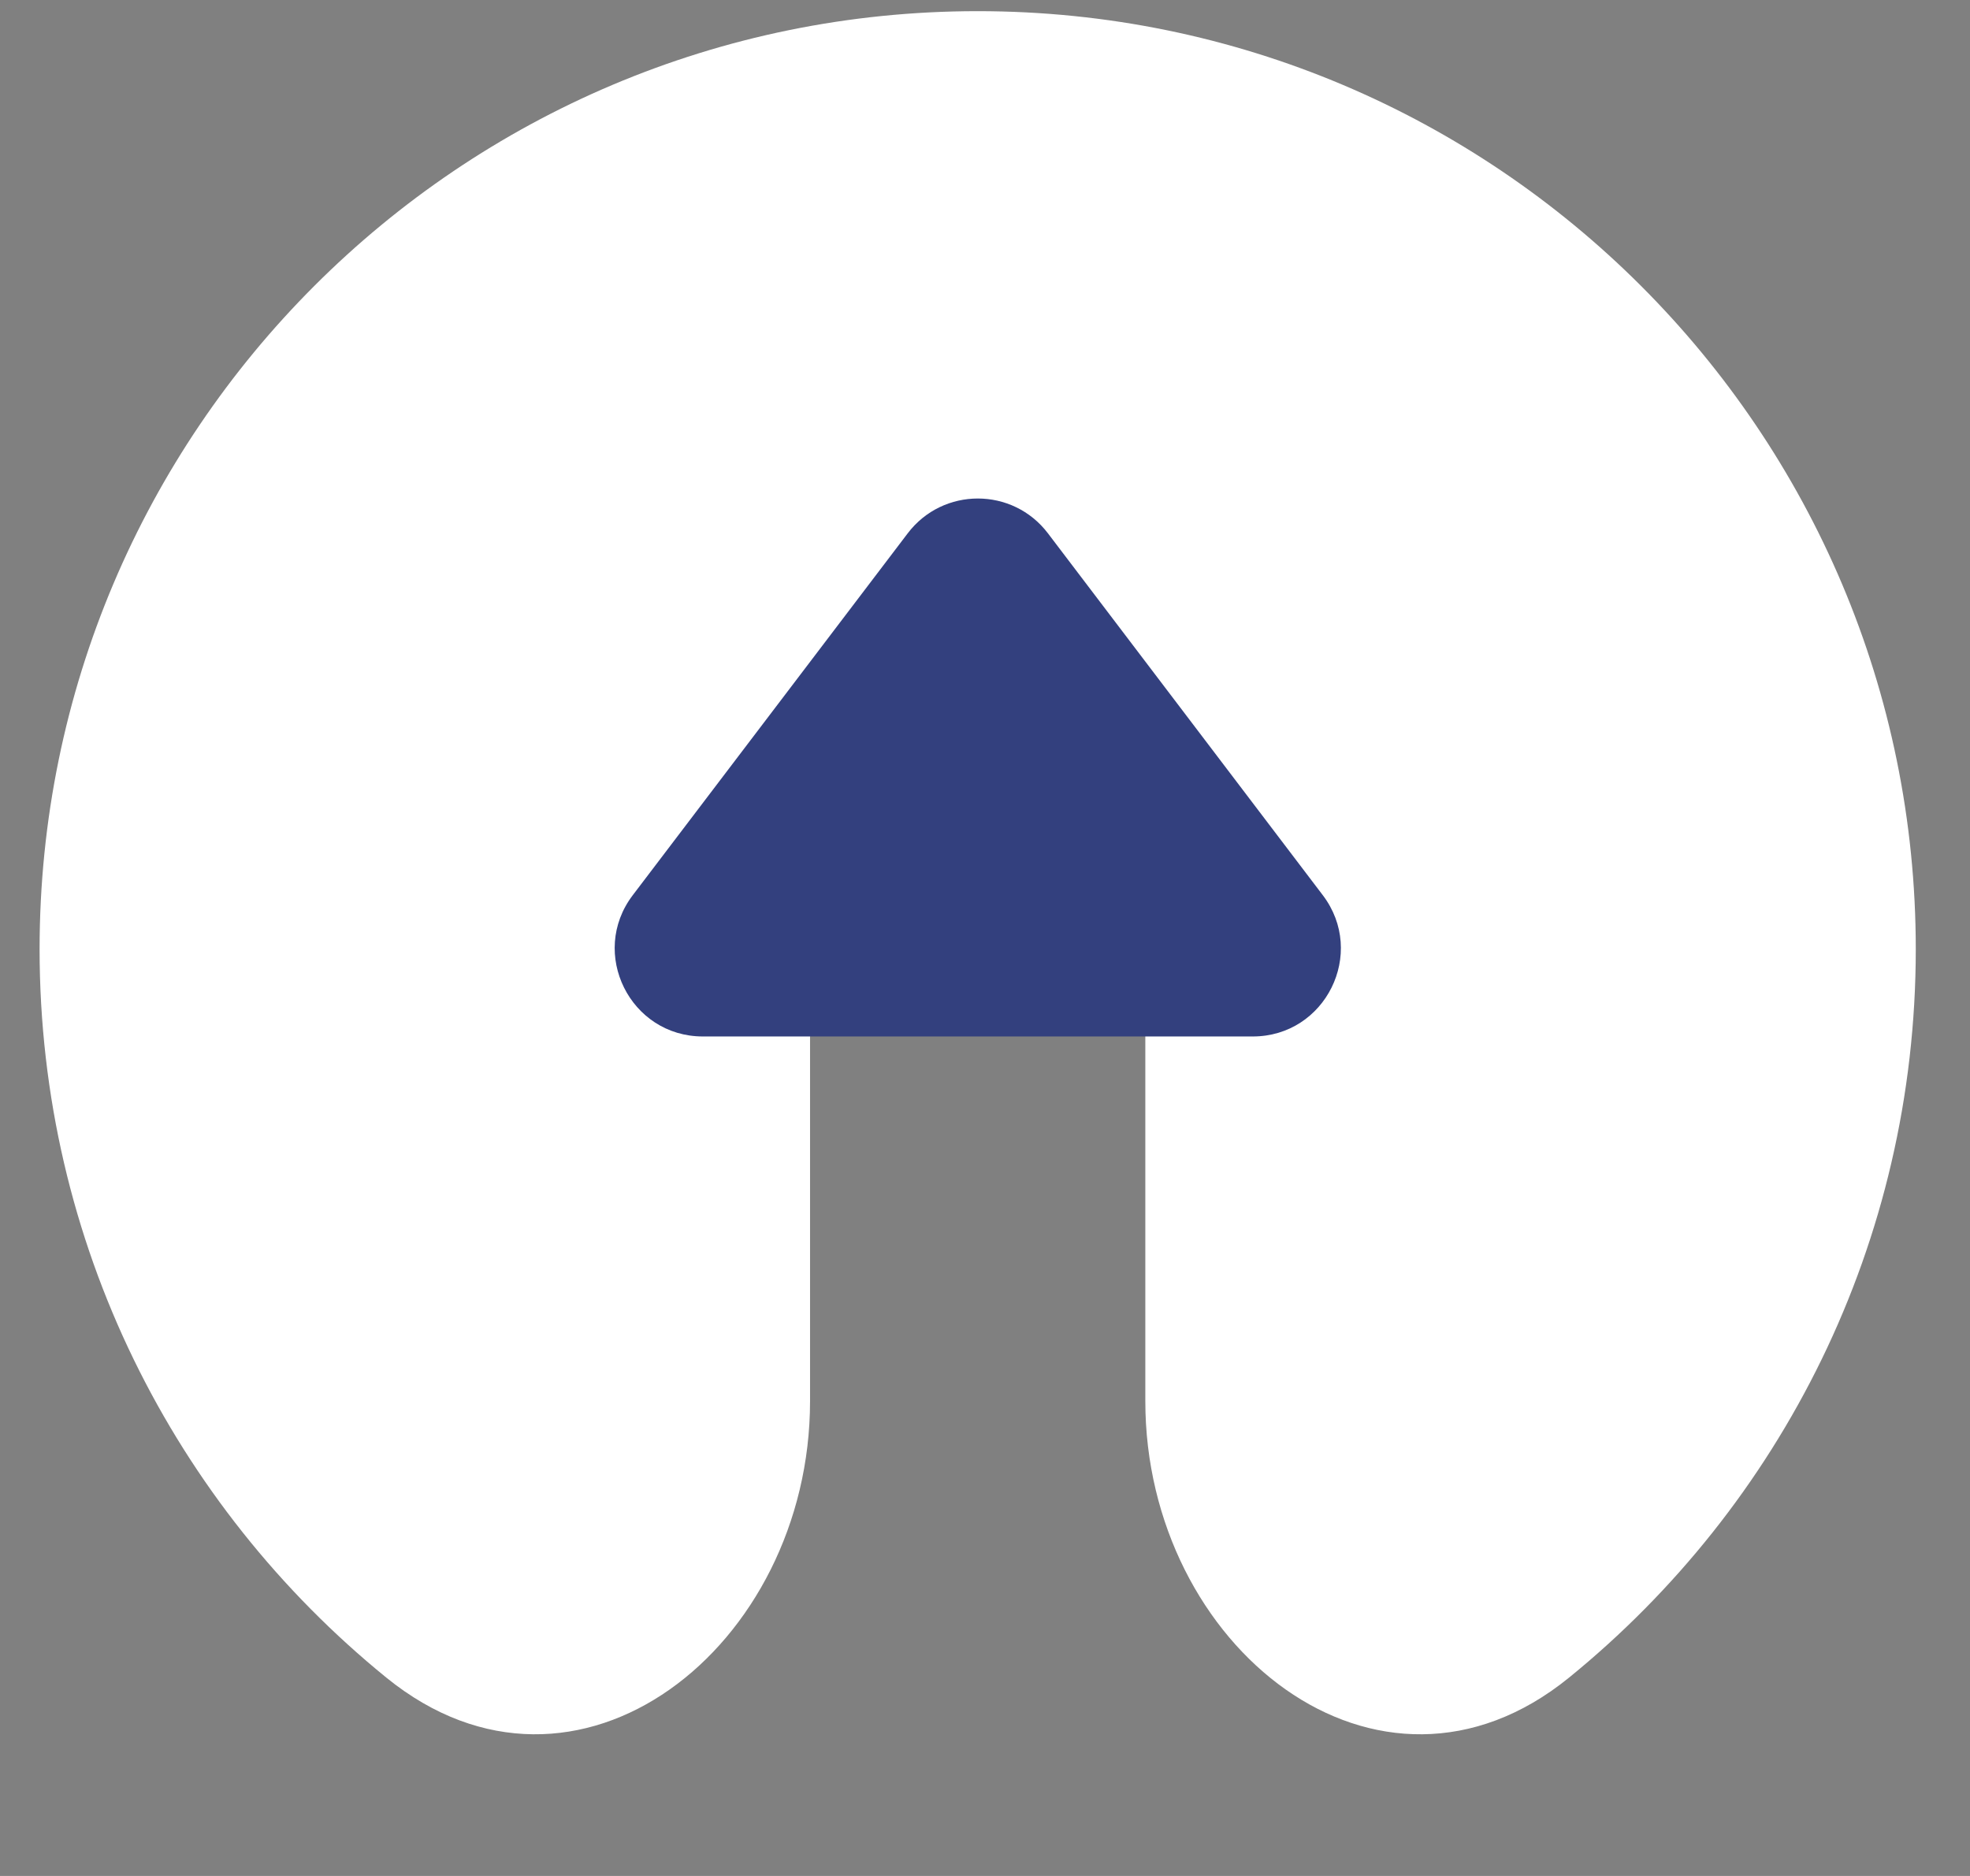
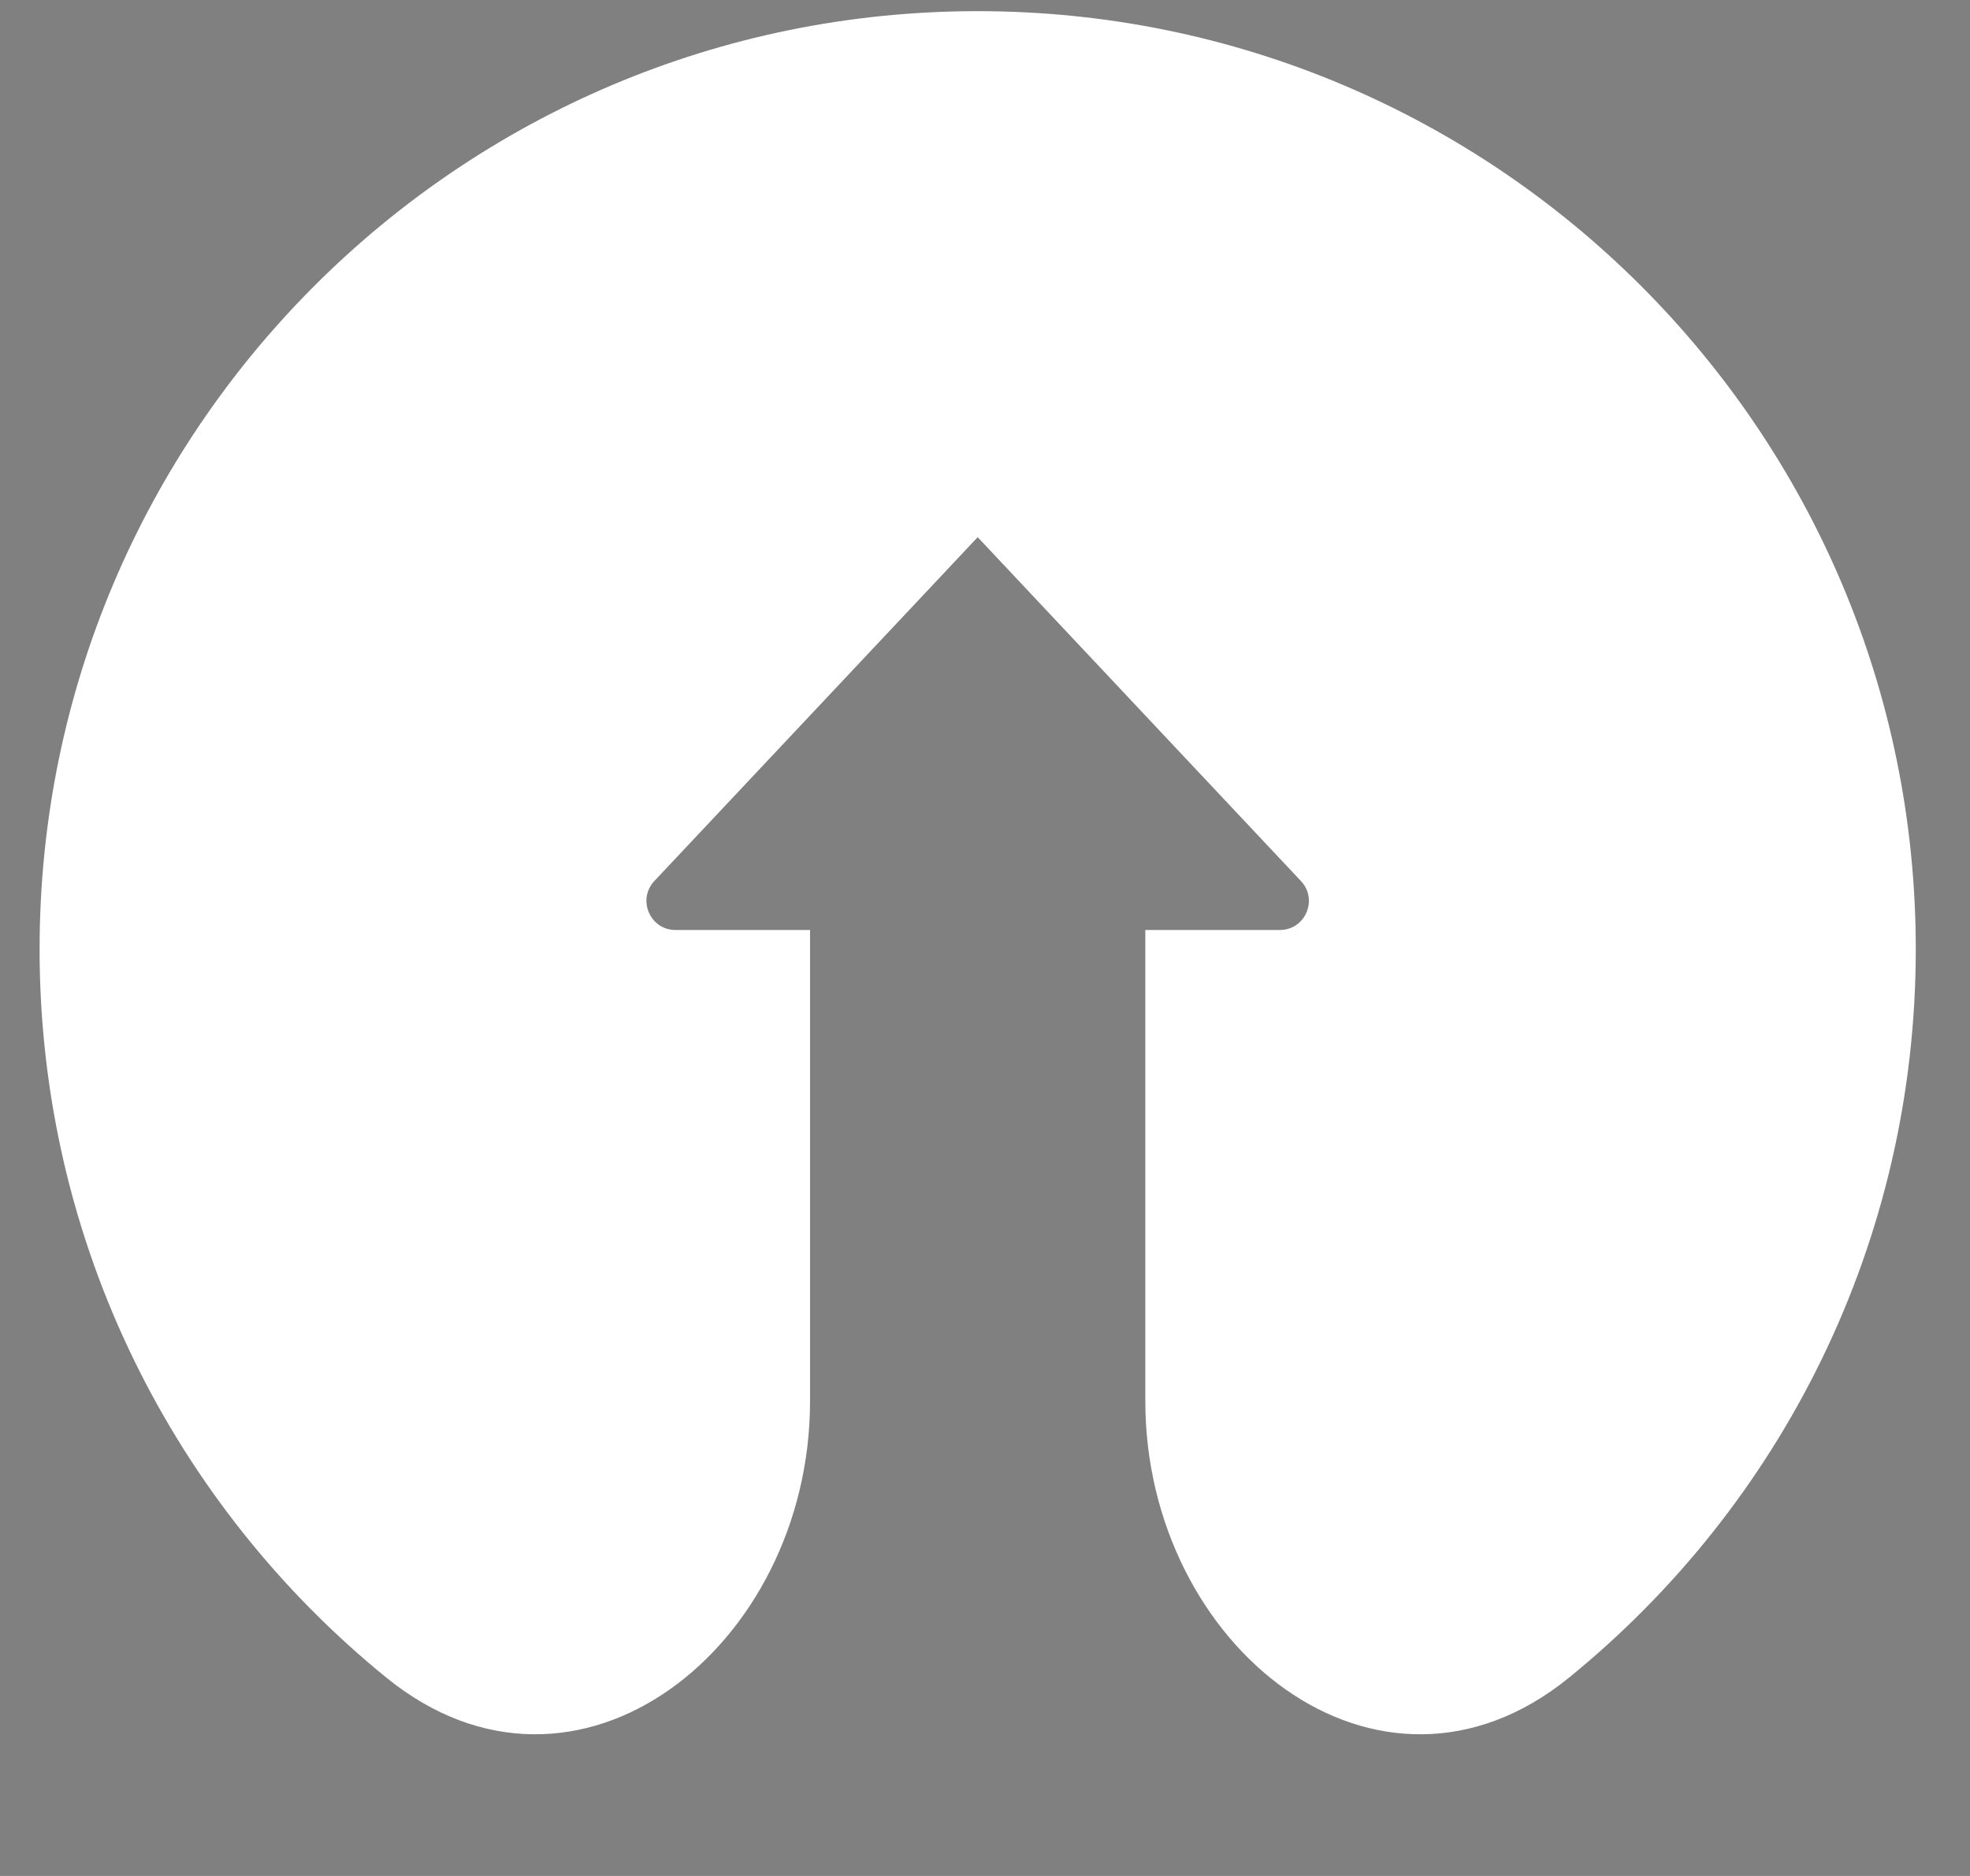
<svg xmlns="http://www.w3.org/2000/svg" width="21" height="20" viewBox="0 0 21 20" fill="none">
  <rect x="0" y="0" width="21" height="20" fill="#808080" stroke="none" />
  <path d="M10.422 0.119C4.899 0.119 0.422 4.596 0.422 10.119C0.422 13.255 1.862 16.052 4.119 17.886C6.15 19.536 8.635 17.555 8.635 14.938V9.915H7.201C6.93 9.915 6.79 9.591 6.975 9.393L10.422 5.727L13.868 9.393C14.054 9.591 13.914 9.915 13.642 9.915H12.209V14.938C12.209 17.555 14.694 19.536 16.725 17.886C18.981 16.052 20.422 13.255 20.422 10.119C20.422 4.596 15.945 0.119 10.422 0.119Z" fill="white" />
-   <path d="M9.676 5.686C10.052 5.191 10.795 5.191 11.171 5.686L14.101 9.544C14.57 10.162 14.13 11.05 13.354 11.05H7.493C6.717 11.05 6.276 10.162 6.745 9.544L9.676 5.686Z" fill="#33407E" />
</svg>